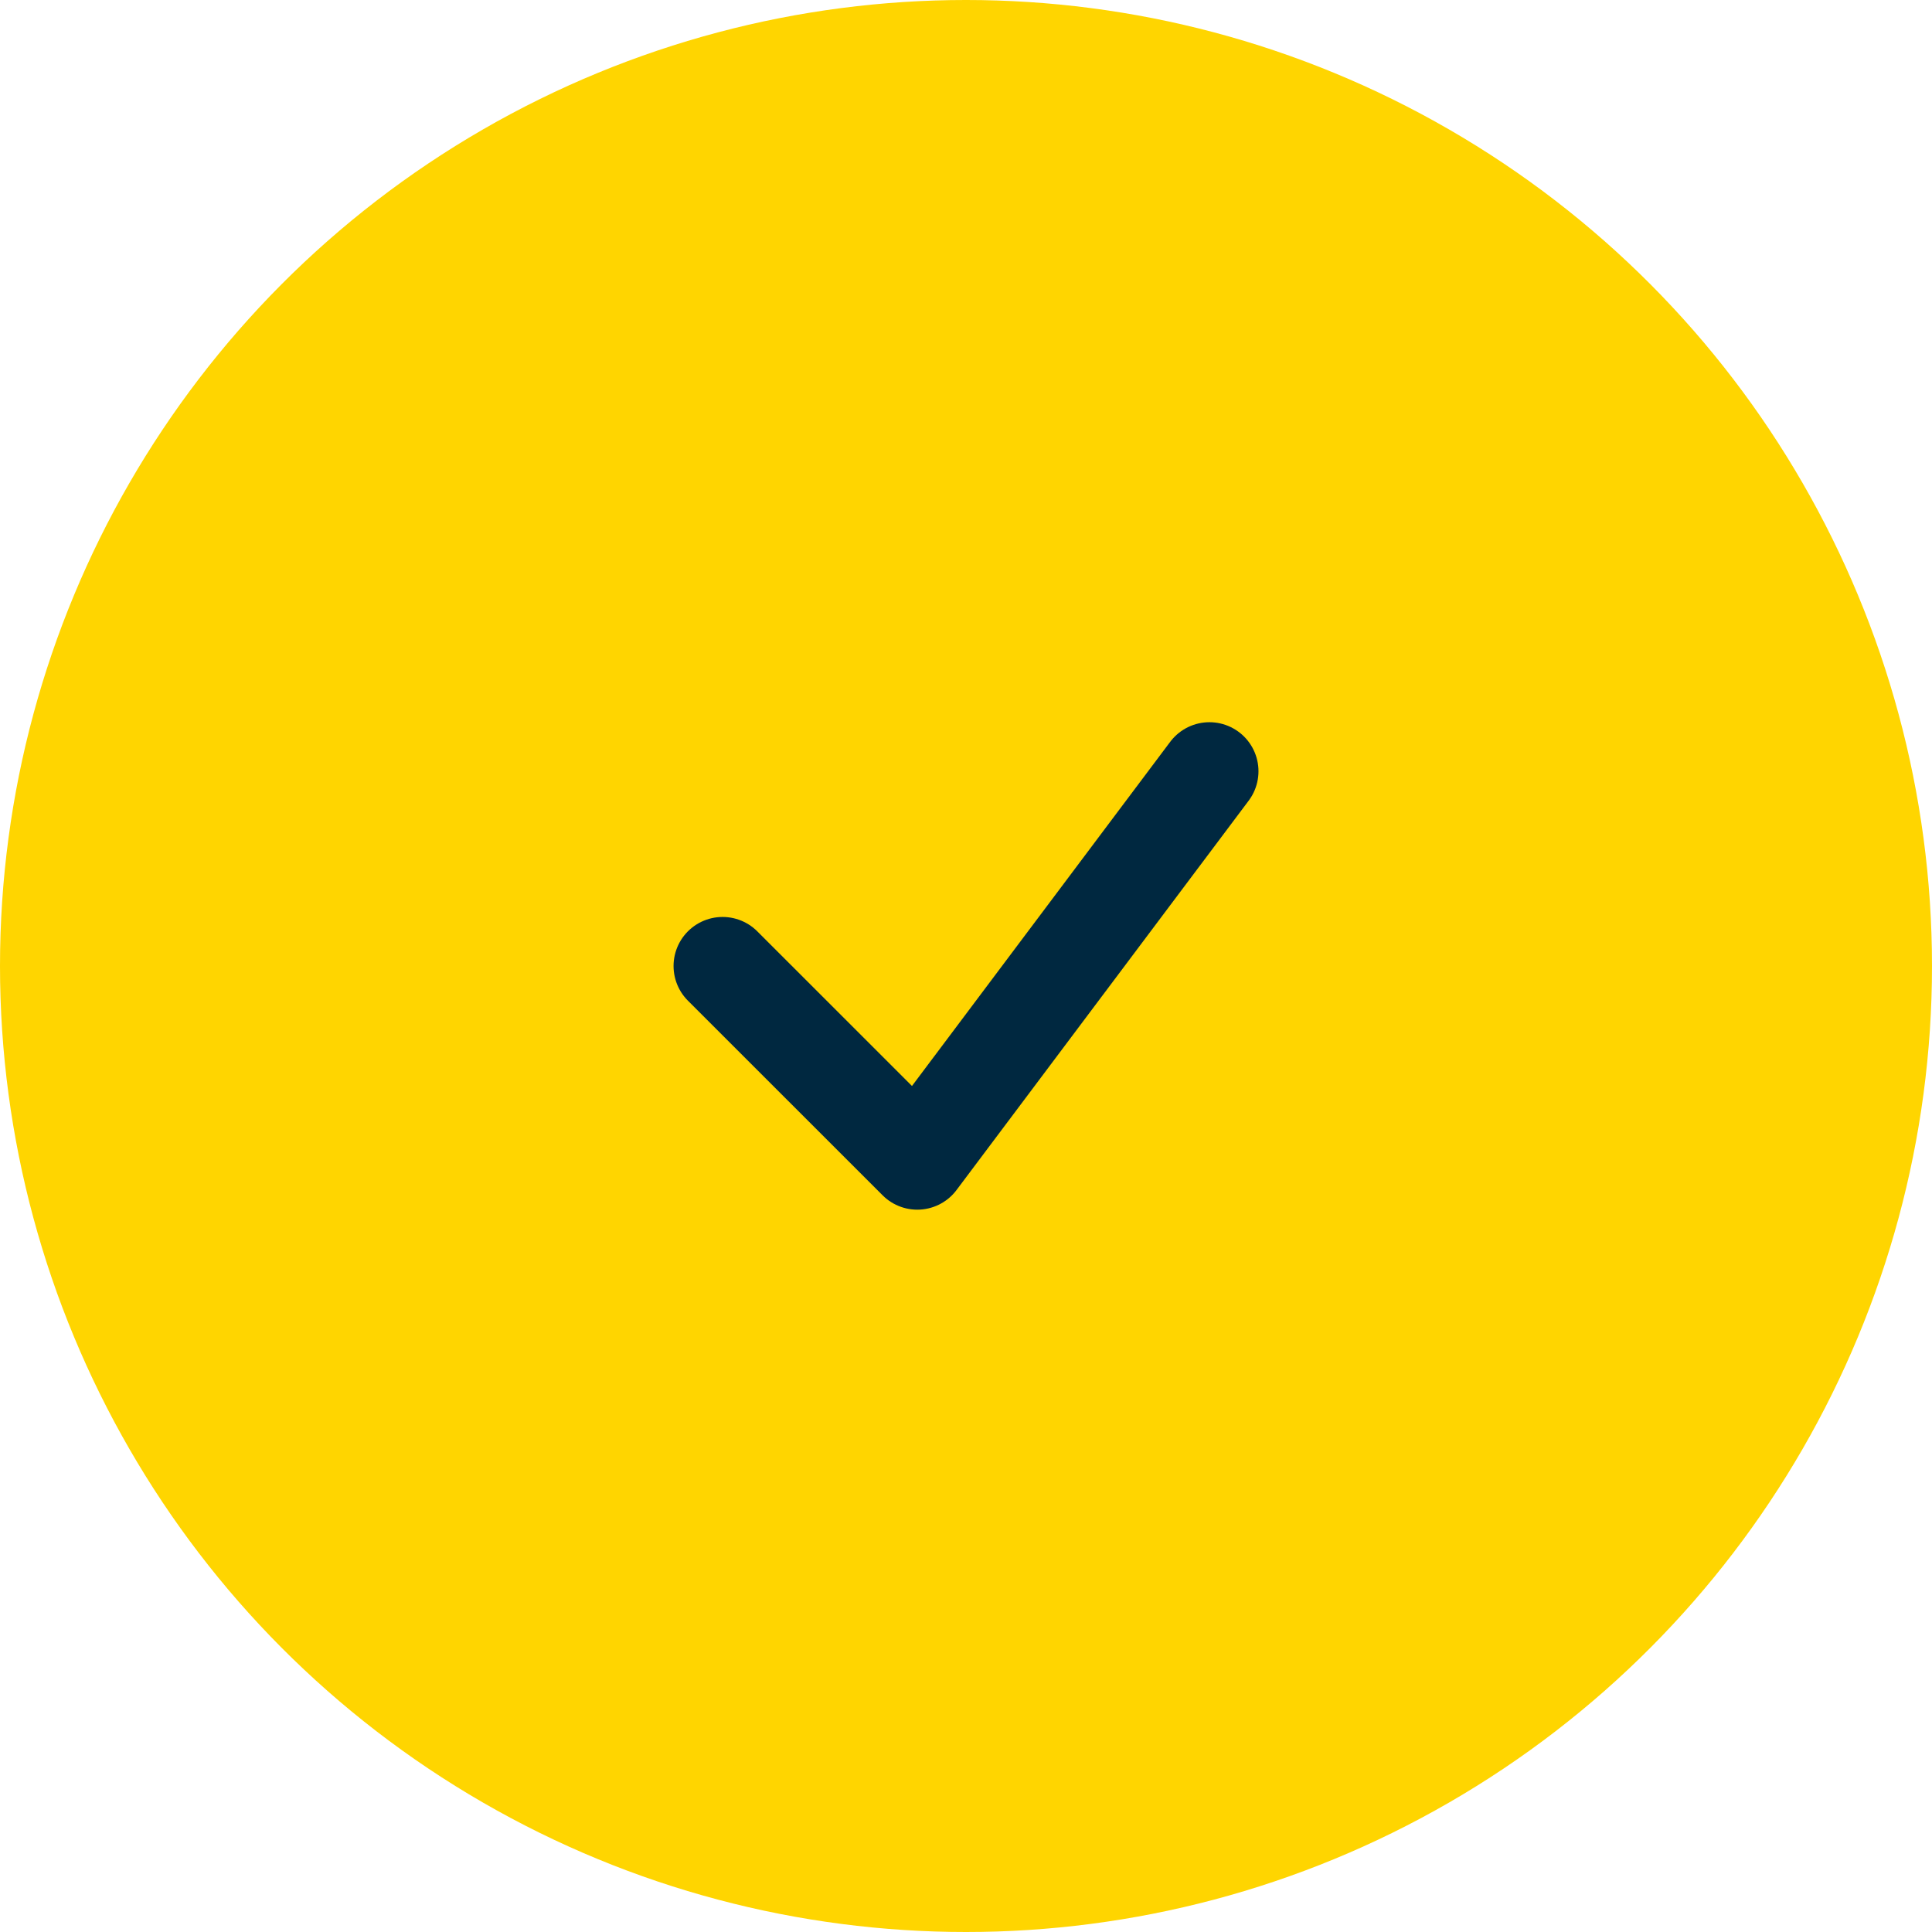
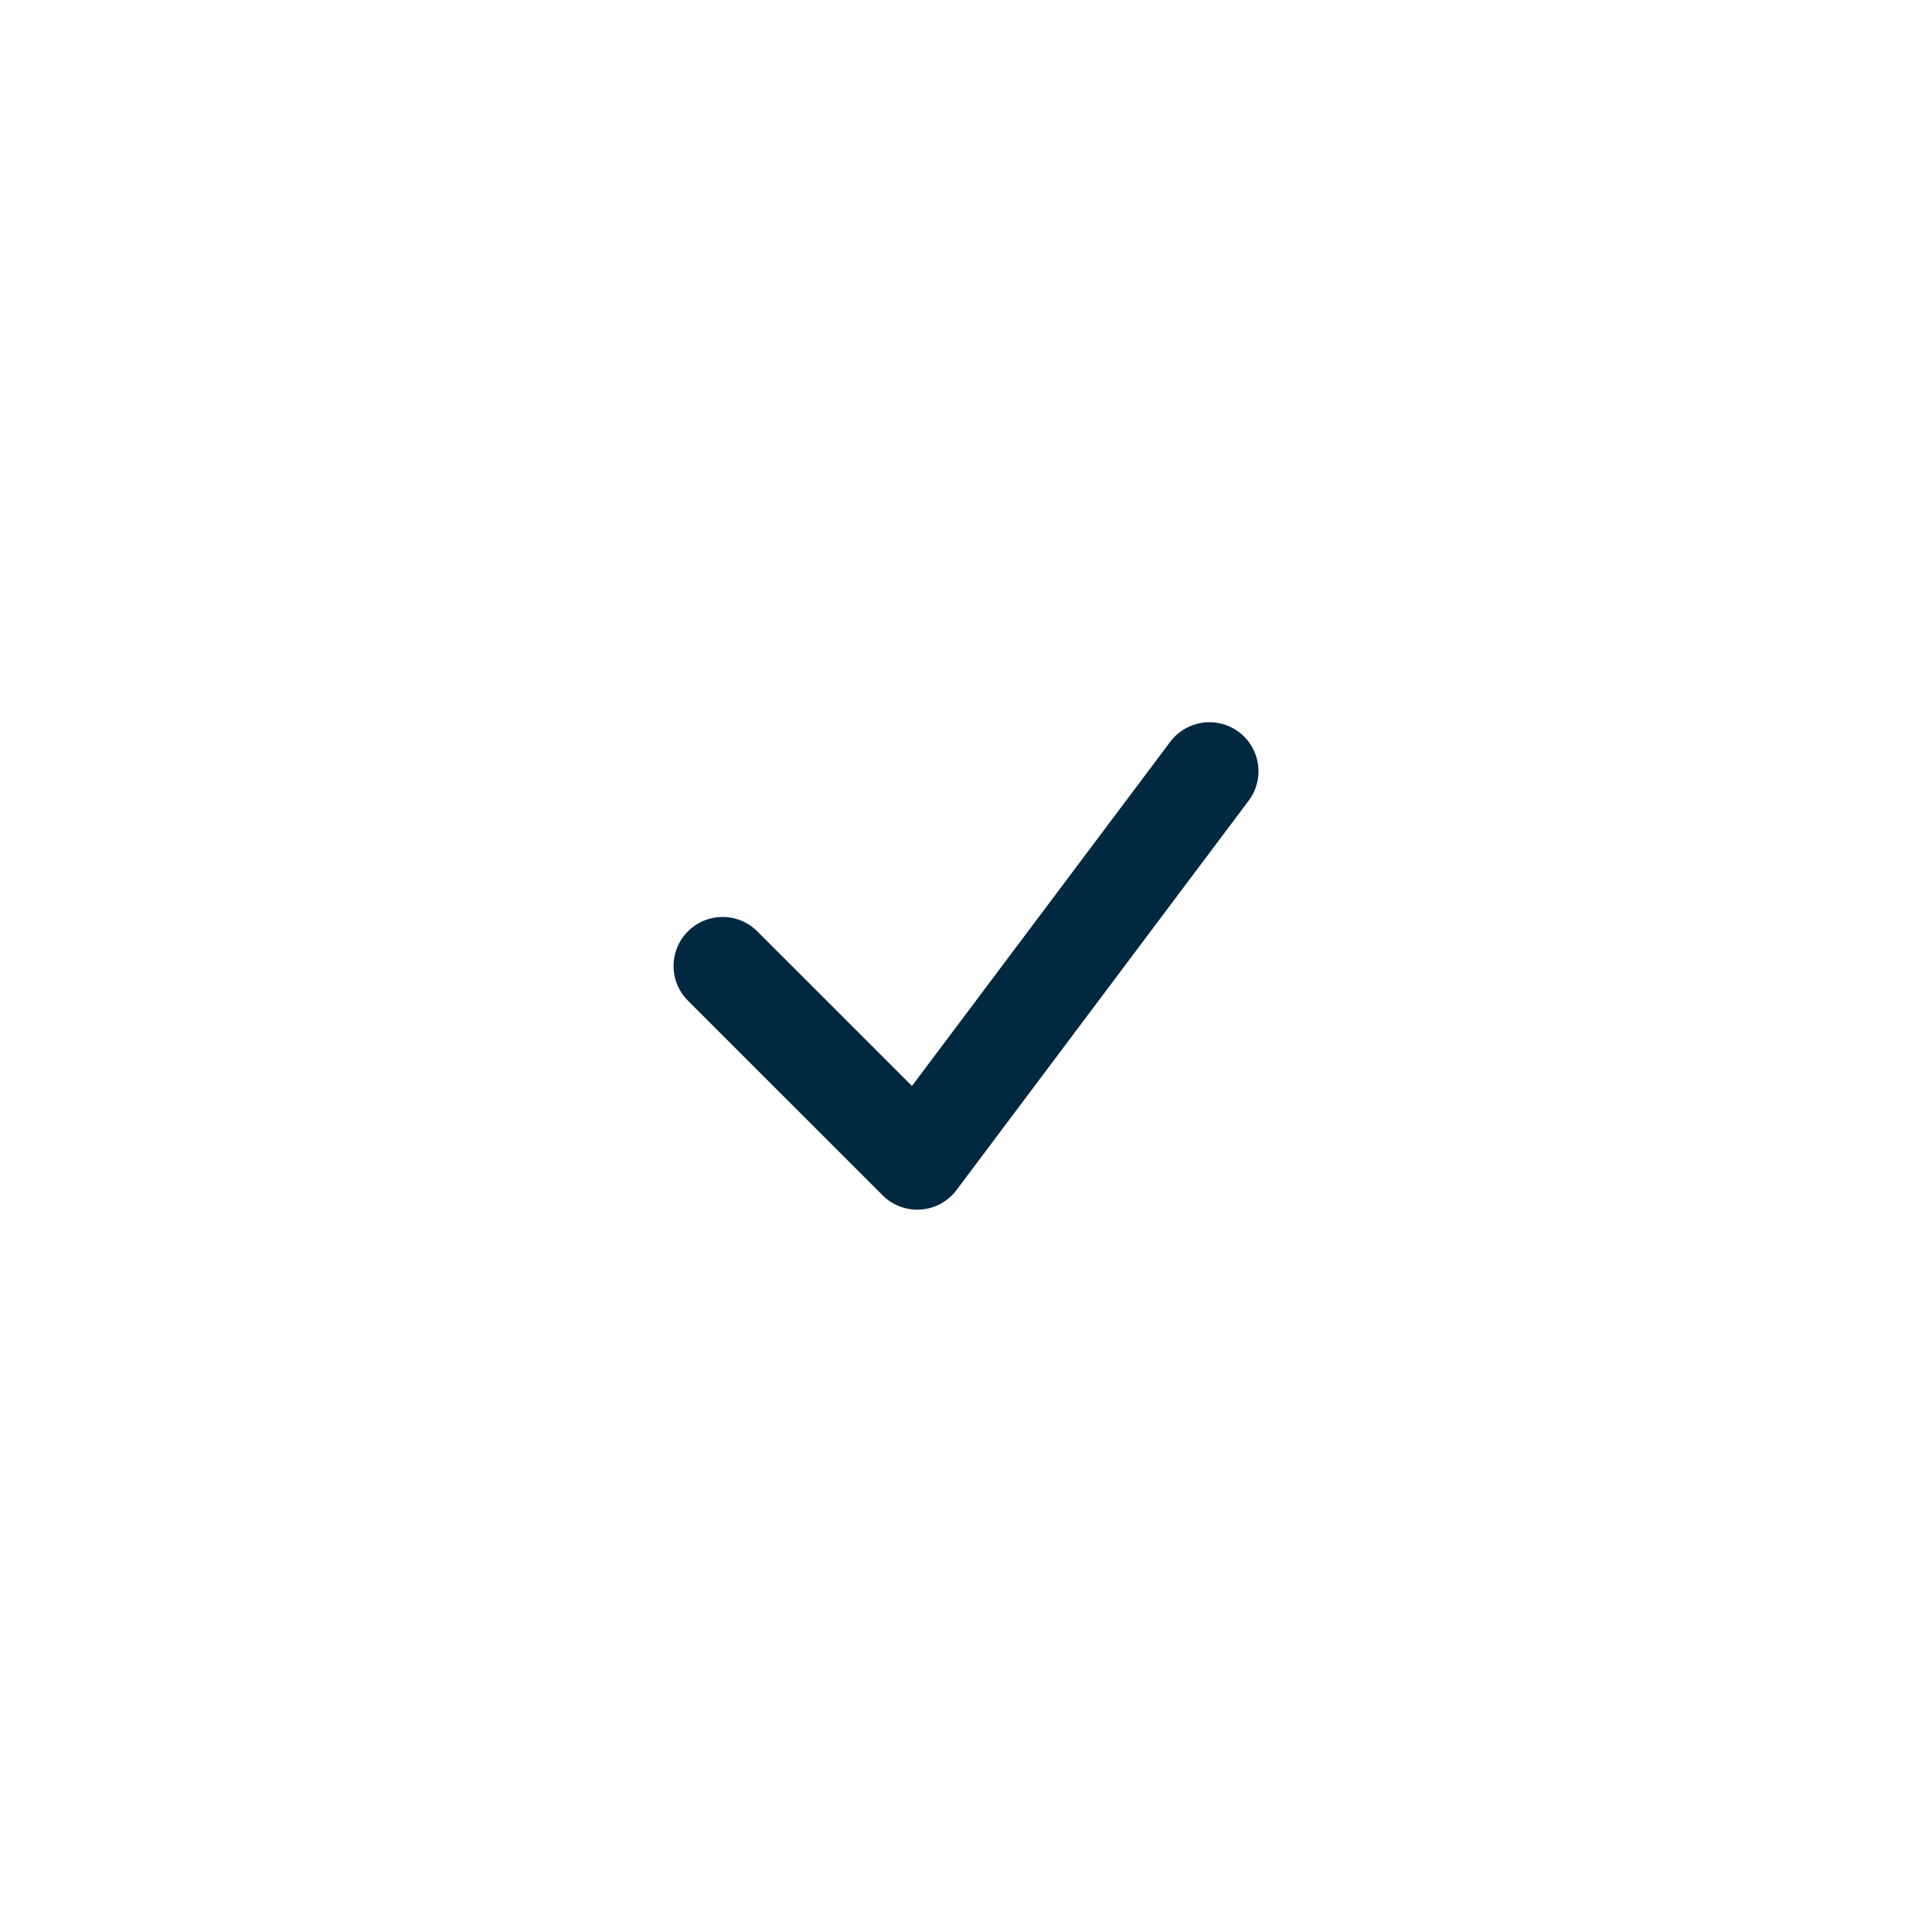
<svg xmlns="http://www.w3.org/2000/svg" width="65" height="65" viewBox="0 0 65 65">
  <g id="Icon" transform="translate(-165 -1208)">
-     <circle id="Ellipse_11" data-name="Ellipse 11" cx="32.5" cy="32.5" r="32.5" transform="translate(165 1208)" fill="#ffd500" />
    <path id="Path_4076" data-name="Path 4076" d="M24.629,13.5,14.8,26.6,8.25,20.052" transform="translate(181.061 1220.448)" fill="none" stroke="#002840" stroke-linecap="round" stroke-linejoin="round" stroke-width="3.3" />
  </g>
</svg>